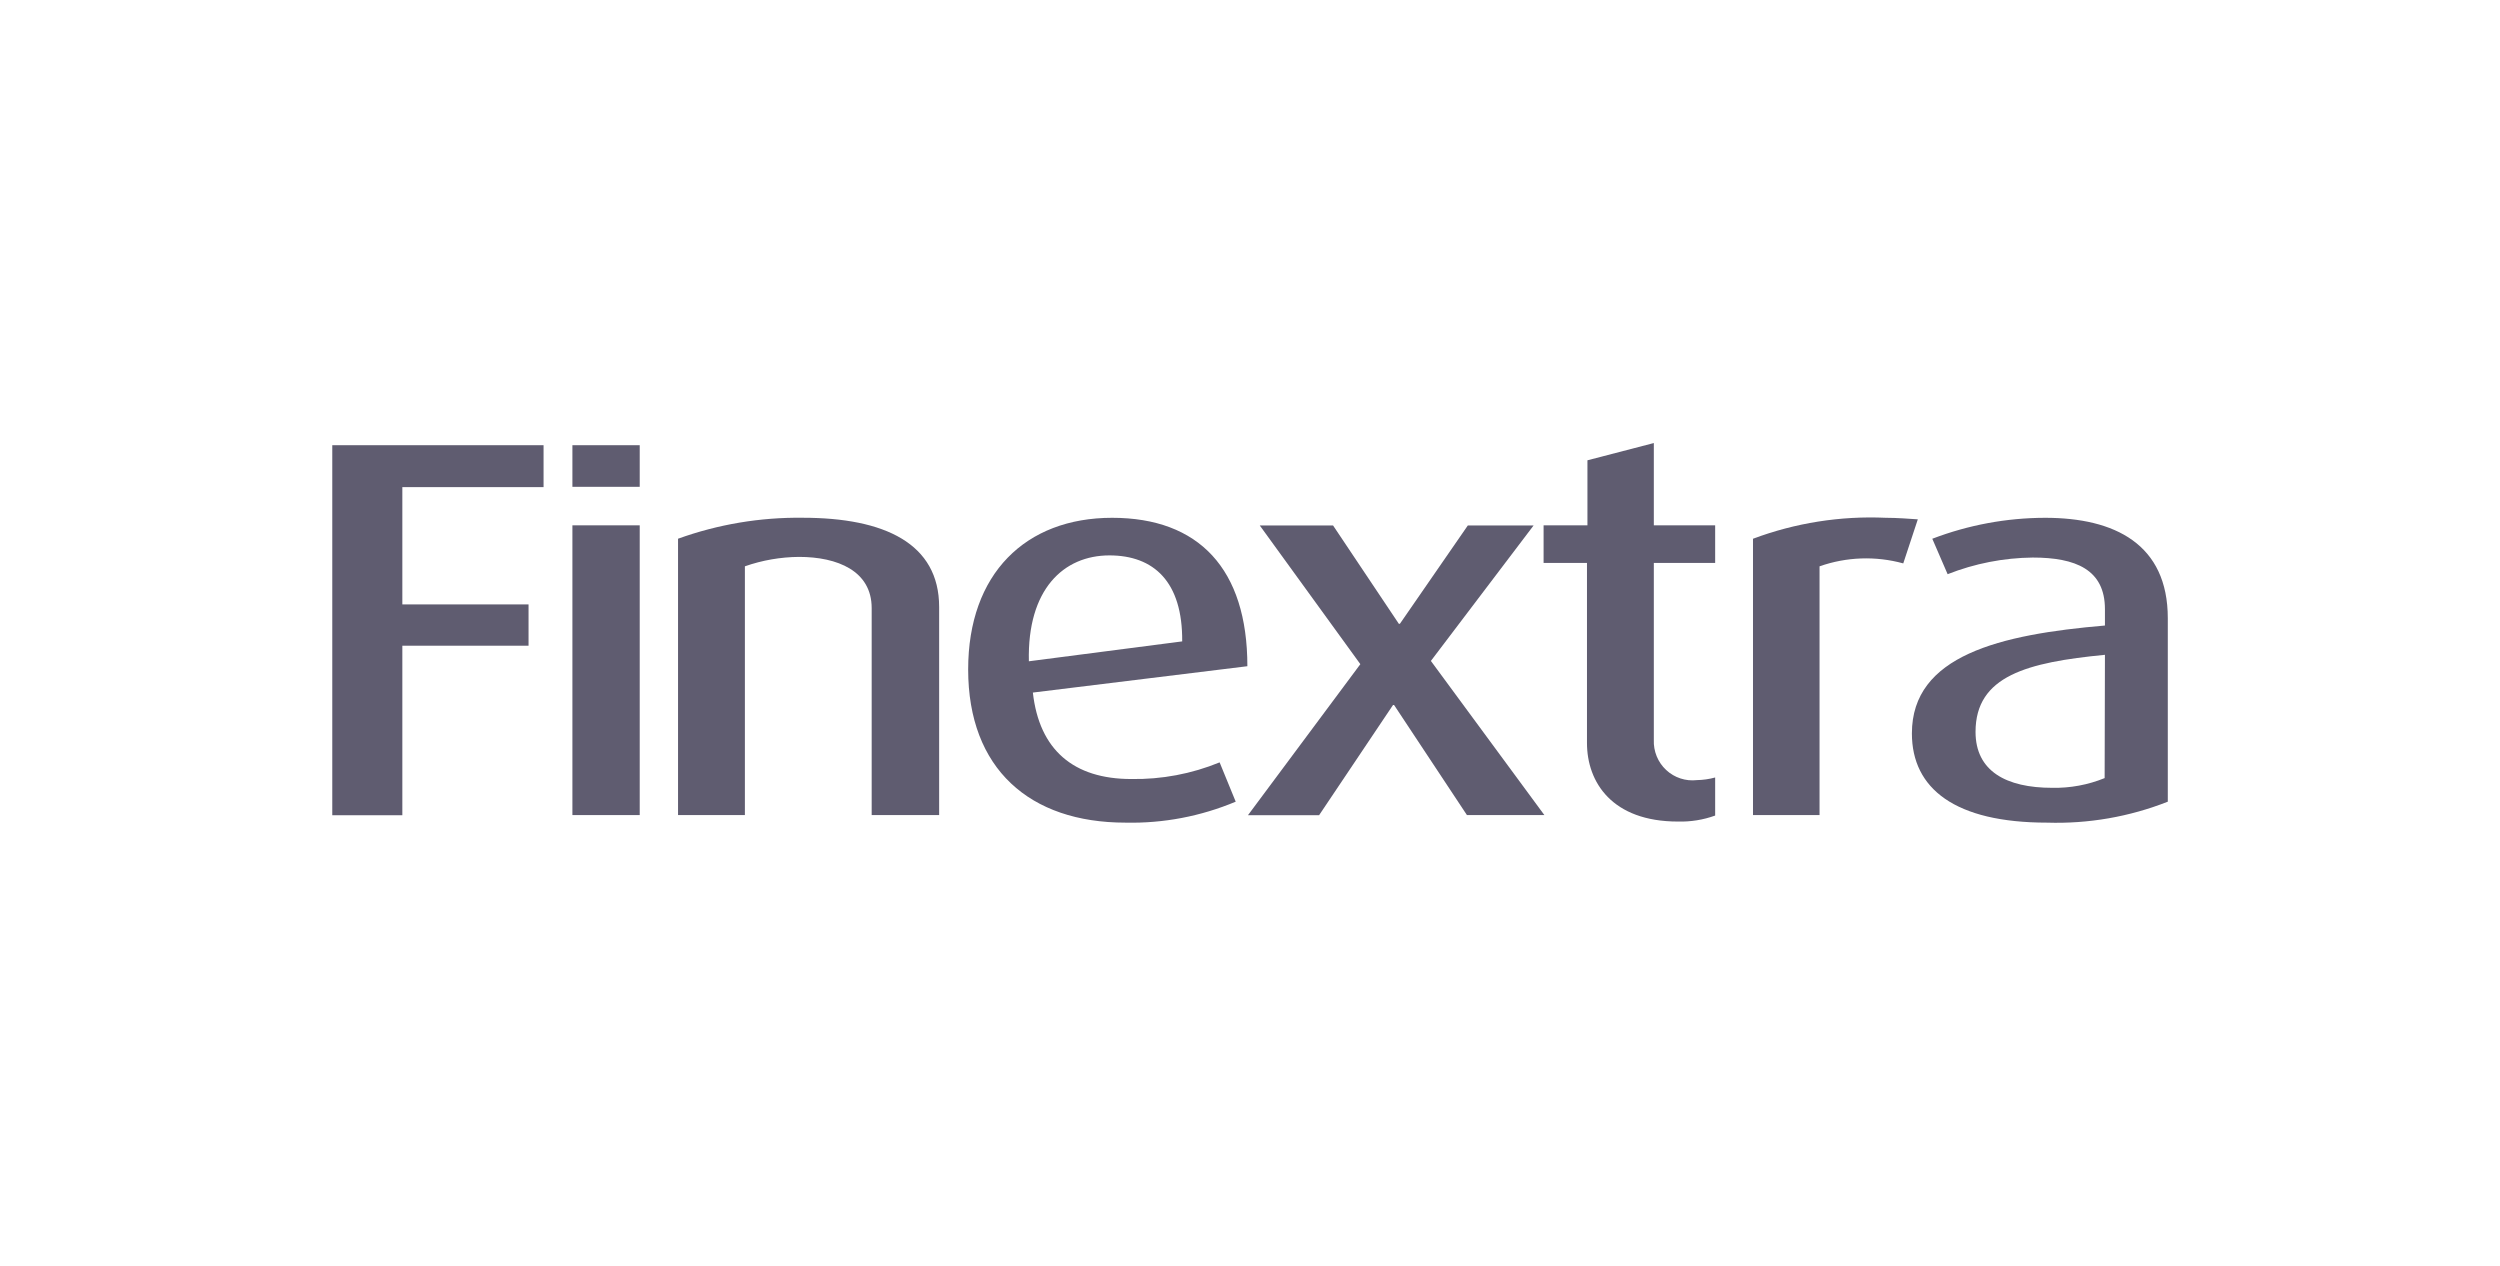
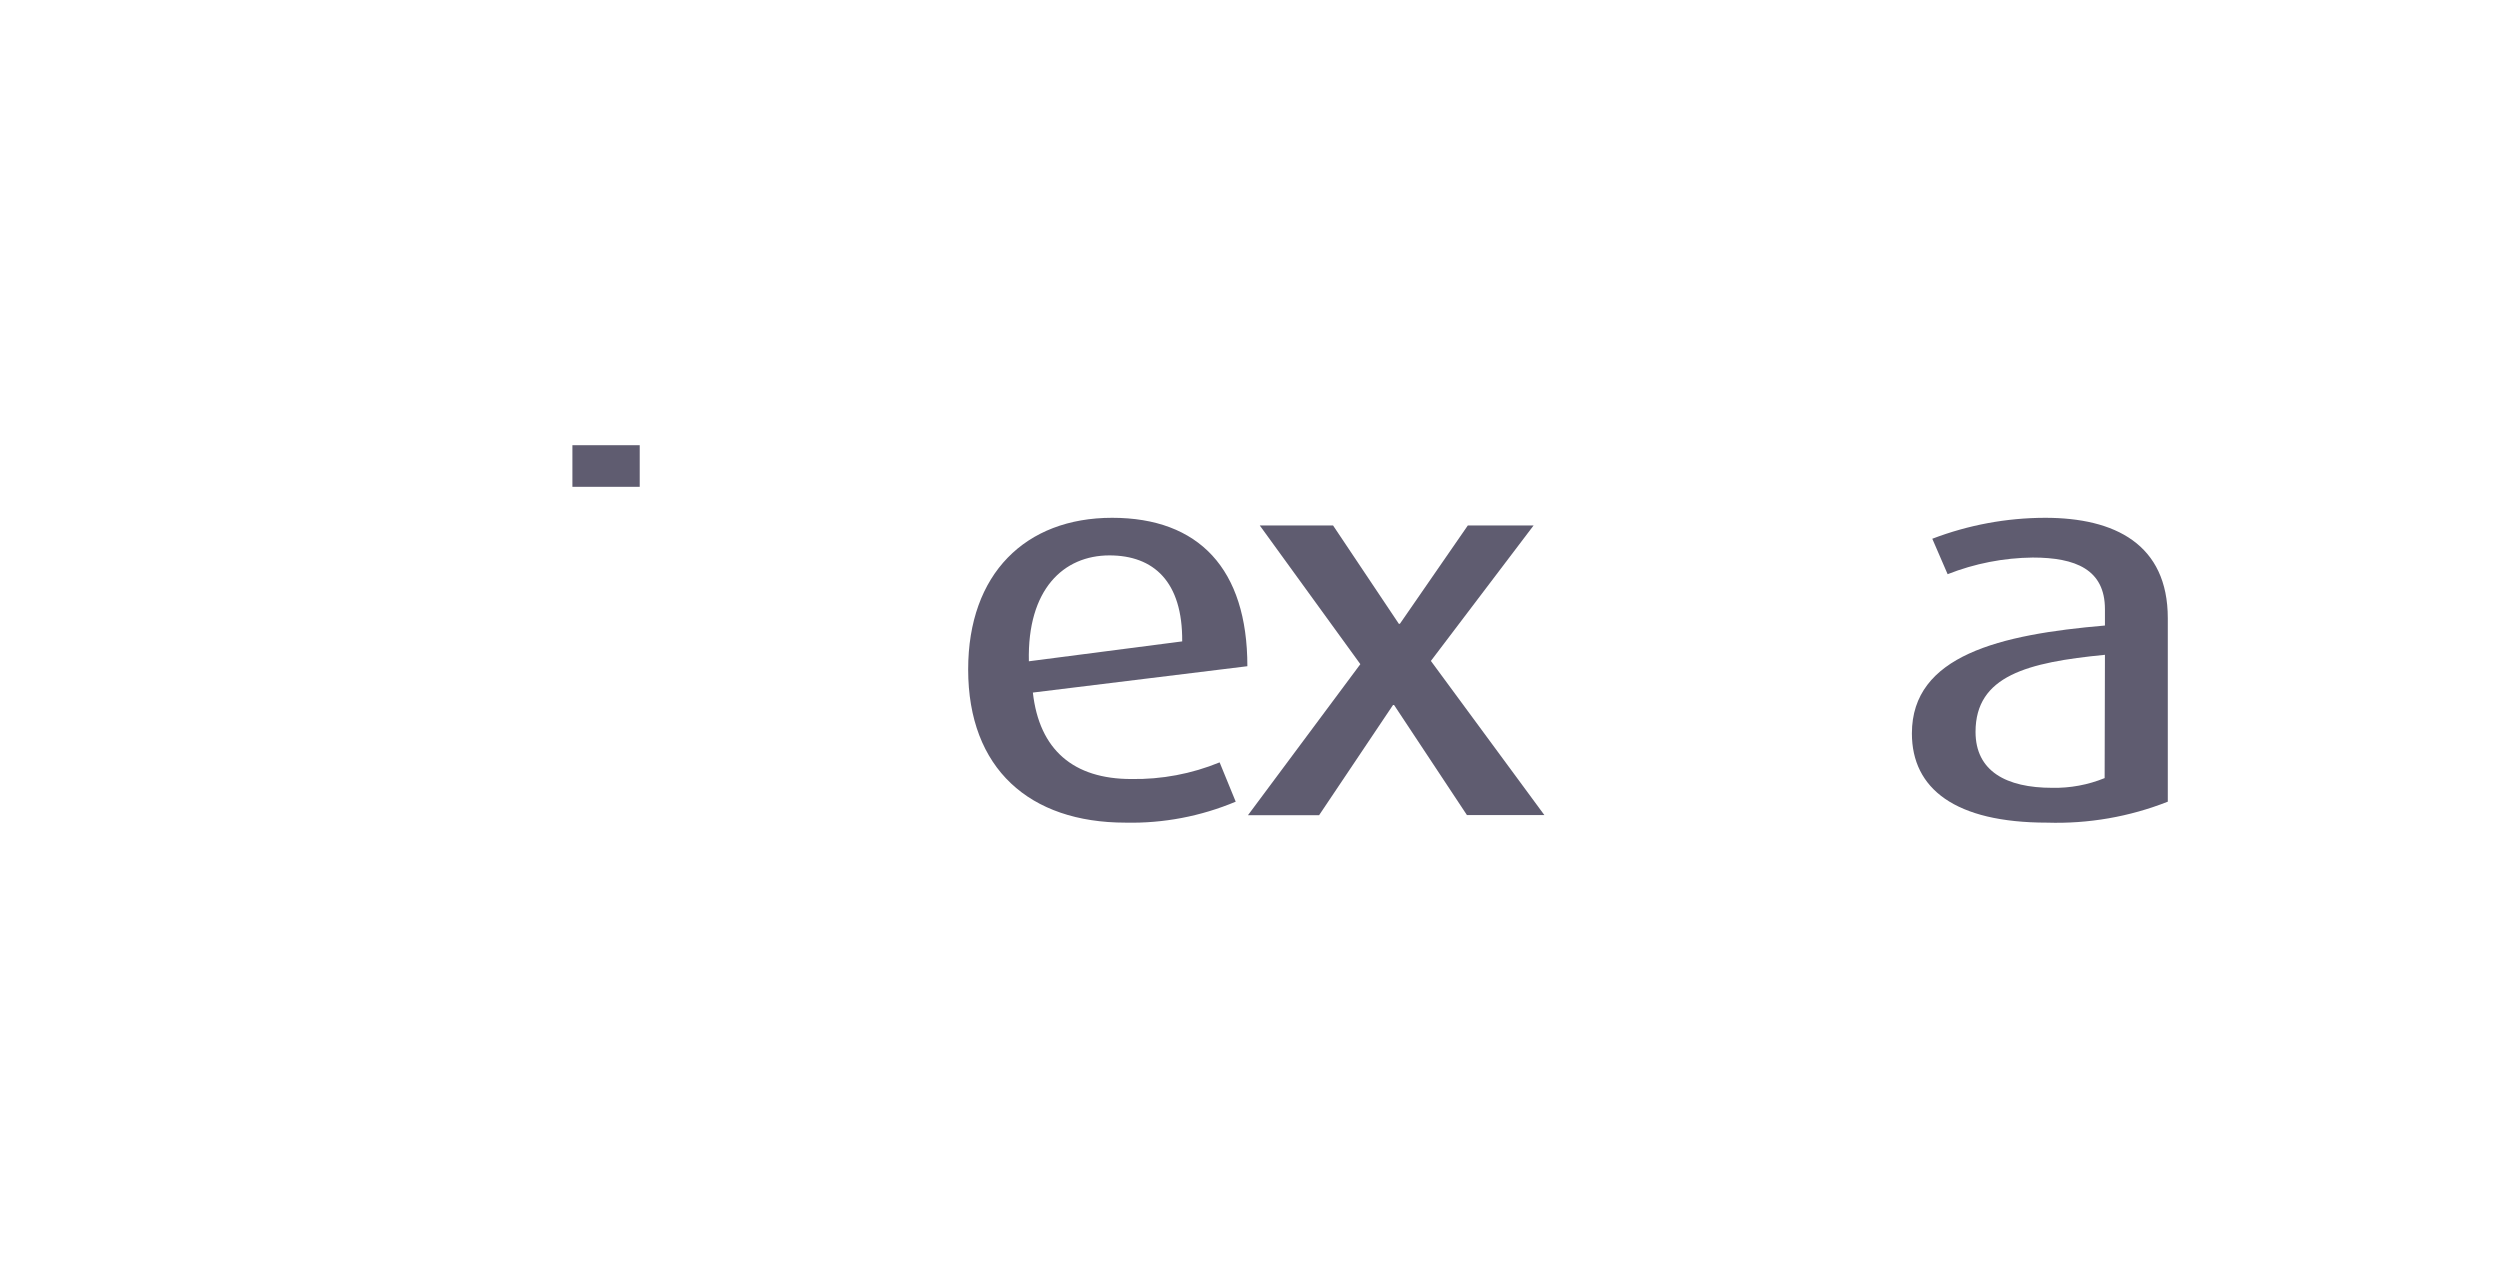
<svg xmlns="http://www.w3.org/2000/svg" width="158" height="80" viewBox="0 0 158 80" fill="none">
-   <path d="M25.428 30.786V38.199H33.404V40.809H25.428V51.523H21V28.137H34.353V30.786H25.428Z" fill="#5F5C70" />
-   <path d="M36.176 51.513V33.201H40.43V51.513H36.176Z" fill="#5F5C70" />
-   <path d="M55.09 51.512V38.43C55.09 36.083 52.93 35.196 50.497 35.196C49.332 35.205 48.177 35.406 47.077 35.791V51.512H42.852V34.047C45.378 33.137 48.046 32.688 50.73 32.722C55.904 32.722 59.354 34.349 59.354 38.362V51.512H55.09Z" fill="#5F5C70" />
  <path d="M65.277 43.77C65.684 47.403 67.855 49.234 71.498 49.234C73.41 49.266 75.309 48.908 77.08 48.182L78.097 50.666C75.892 51.592 73.519 52.044 71.13 51.991C65.083 51.991 61.188 48.592 61.188 42.309C61.188 36.261 64.812 32.725 70.287 32.725C75.762 32.725 78.834 35.949 78.834 42.105L65.277 43.77ZM70.122 35.101C67.215 35.101 64.918 37.244 65.025 41.793L74.715 40.536C74.744 36.767 72.923 35.101 70.112 35.101H70.122Z" fill="#5F5C70" />
  <path d="M92.709 51.511L88.106 44.557H88.038L83.367 51.521H78.871L85.974 41.975L79.617 33.209H84.249L88.406 39.423H88.474L92.767 33.209H96.924L90.432 41.771L97.603 51.511H92.709Z" fill="#5F5C70" />
-   <path d="M106.044 51.922C101.886 51.922 100.297 49.439 100.297 46.955V35.578H97.555V33.201H100.326V29.091L104.522 28V33.201H108.398V35.578H104.522V46.76C104.507 47.115 104.569 47.469 104.703 47.797C104.837 48.126 105.041 48.421 105.3 48.663C105.559 48.905 105.867 49.087 106.203 49.197C106.539 49.308 106.894 49.344 107.245 49.303C107.635 49.295 108.022 49.24 108.398 49.137V51.543C107.644 51.816 106.845 51.944 106.044 51.922Z" fill="#5F5C70" />
-   <path d="M120.286 35.607C118.544 35.127 116.699 35.192 114.995 35.792V51.513H110.789V34.049C113.467 33.047 116.317 32.597 119.171 32.724C119.889 32.724 120.761 32.792 121.206 32.822L120.286 35.607Z" fill="#5F5C70" />
  <path d="M129.379 51.991C123.565 51.991 120.832 49.848 120.832 46.351C120.832 41.423 126.404 40.098 133.032 39.533V38.501C133.032 35.988 131.172 35.237 128.468 35.237C126.627 35.257 124.804 35.613 123.09 36.289L122.121 34.049C124.399 33.178 126.816 32.729 129.253 32.725C133.652 32.725 137.005 34.39 137.005 39.075V50.666C134.579 51.623 131.984 52.073 129.379 51.991ZM133.032 41.384C128.129 41.861 124.854 42.708 124.854 46.254C124.854 48.737 126.792 49.79 129.699 49.79C130.833 49.813 131.961 49.604 133.013 49.176L133.032 41.384Z" fill="#5F5C70" />
  <path d="M36.176 30.767V28.137H40.43V30.767H36.176Z" fill="#5F5C70" />
</svg>